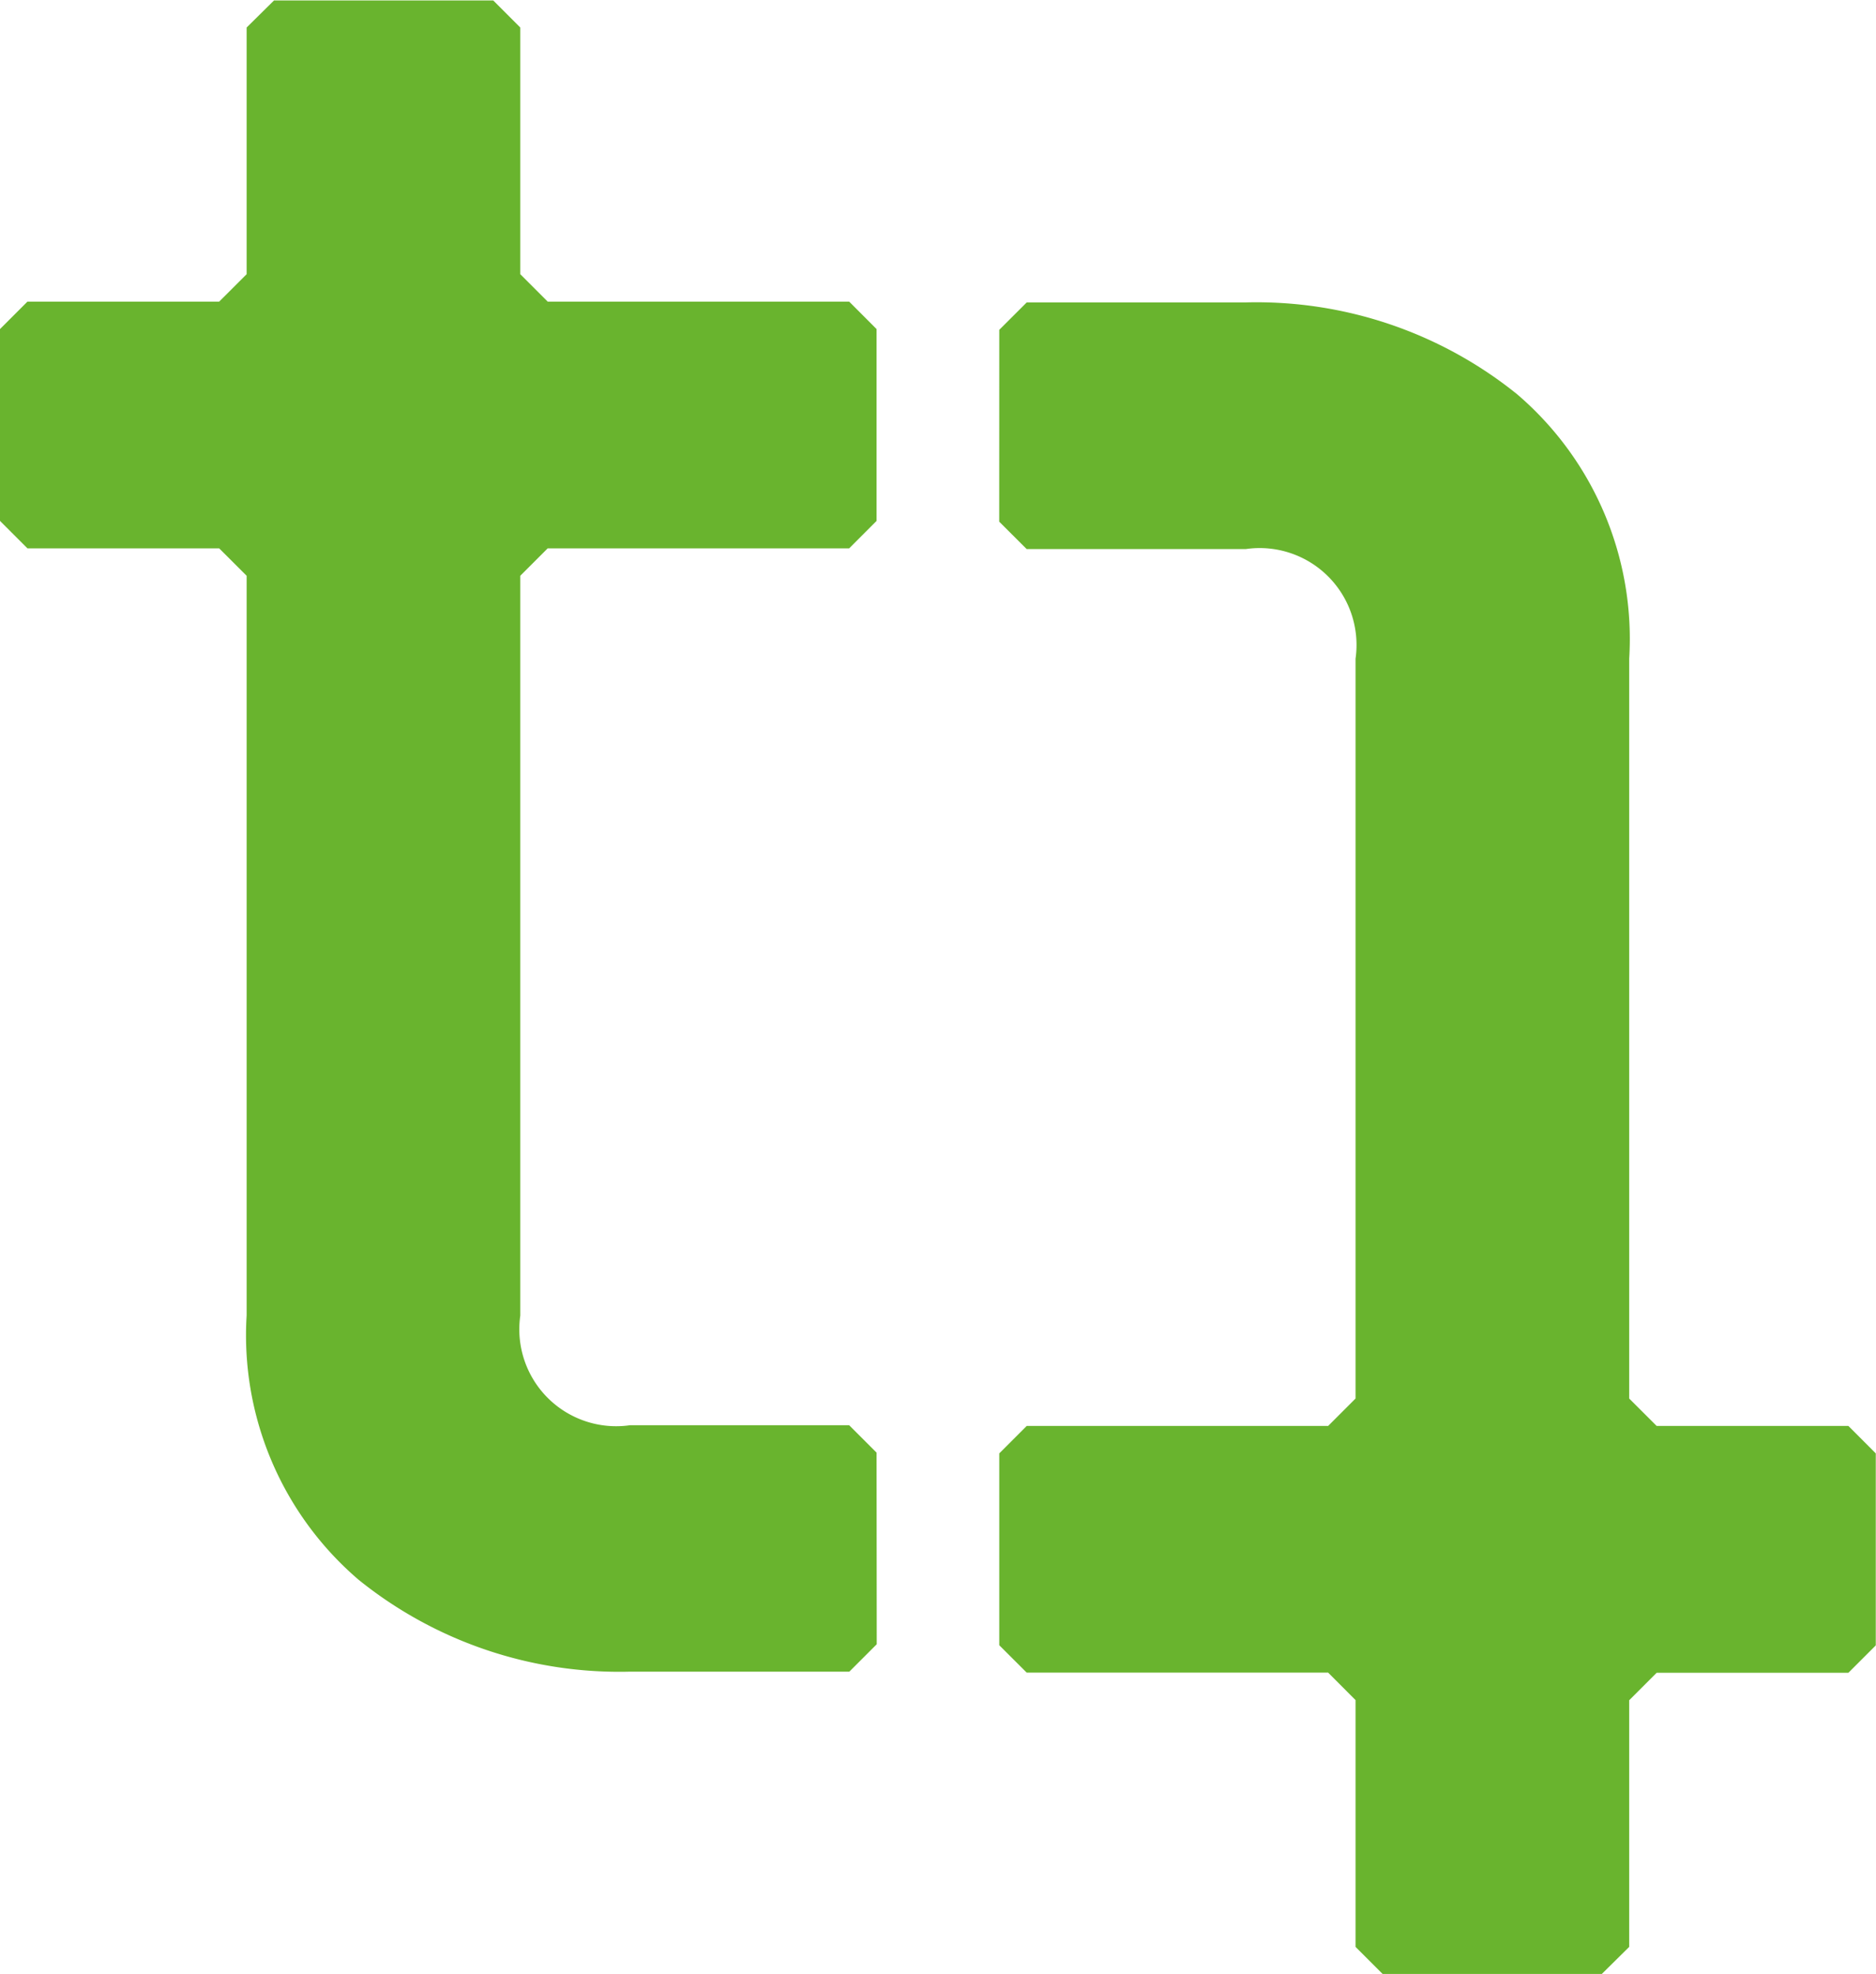
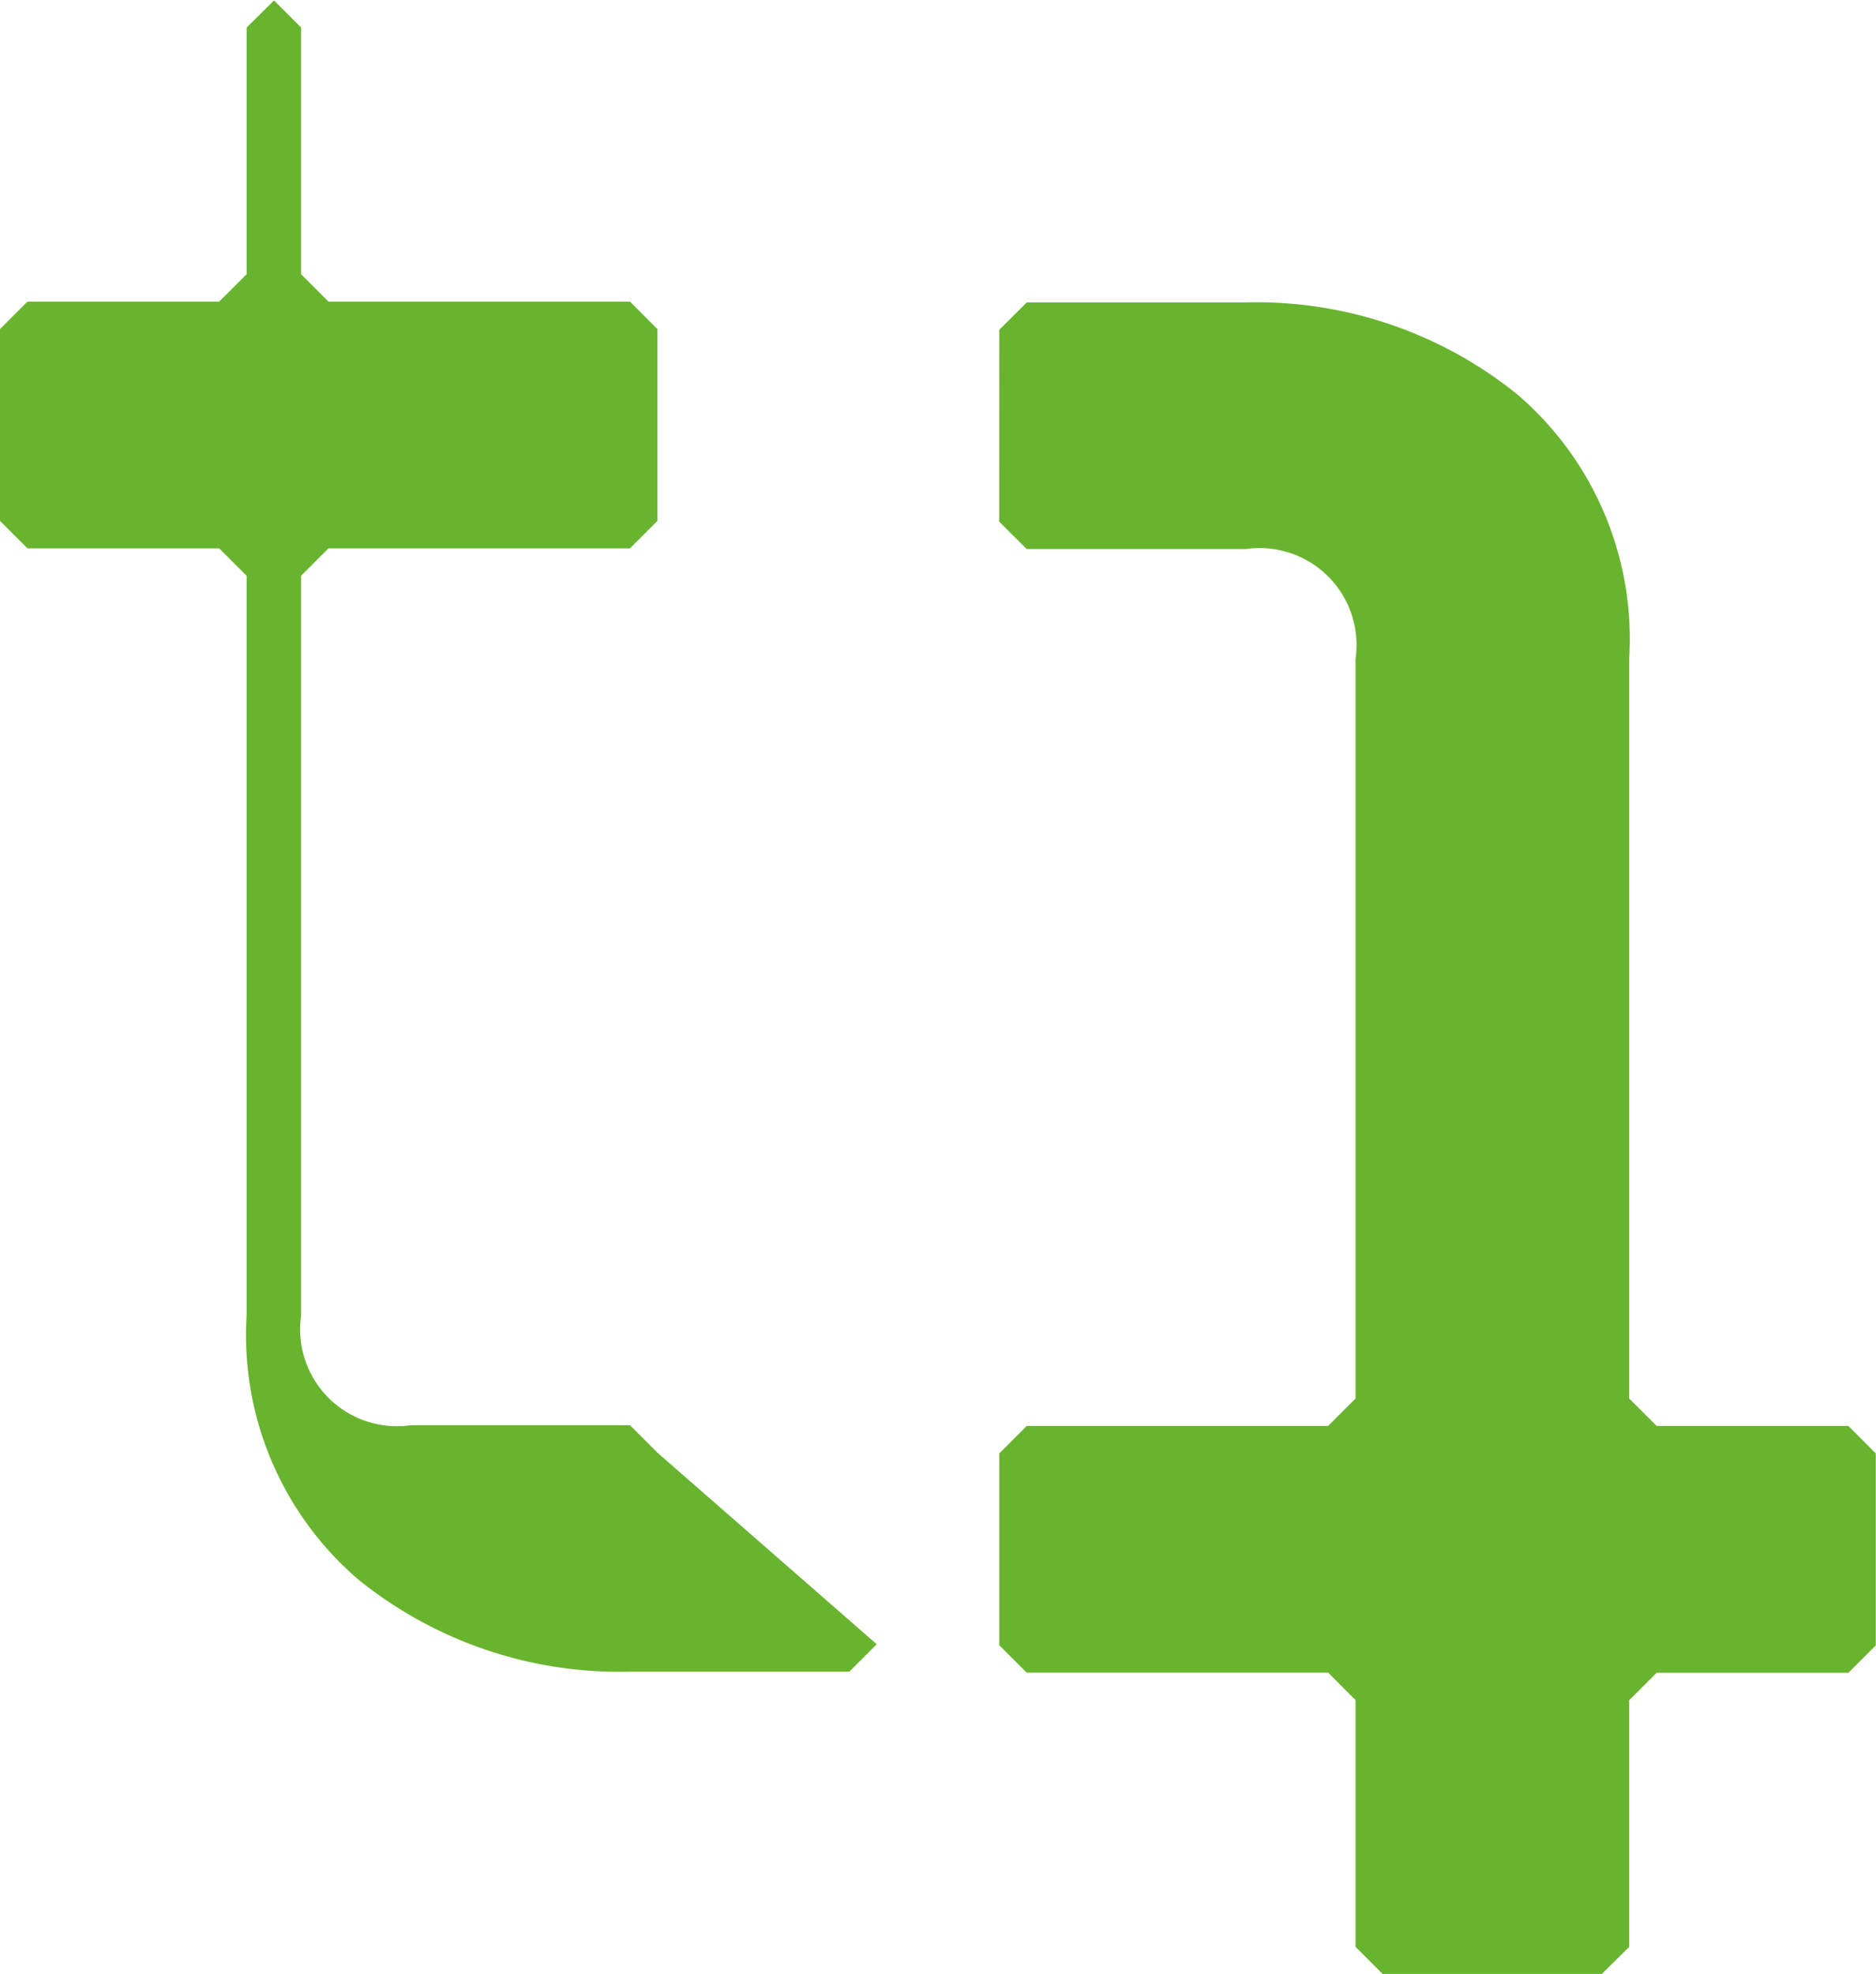
<svg xmlns="http://www.w3.org/2000/svg" width="34.647" height="36.45">
-   <path d="M18.455 6.09l.507-.506h4.043a7.669 7.669 0 015.012 1.694 5.942 5.942 0 012.072 4.884v13.661l.507.506h3.541l.506.507v3.545l-.506.506h-3.541l-.507.507v4.554l-.506.5h-4.048l-.5-.5v-4.557l-.506-.507h-5.567l-.507-.506v-3.542l.507-.507h5.567l.506-.506V12.162a1.789 1.789 0 00-2.026-2.024h-4.048l-.507-.506zm-2.263 24.27l-.506.506h-4.048a7.668 7.668 0 01-5.012-1.694 5.94 5.94 0 01-2.071-4.884V10.631l-.507-.506H.507L0 9.618V6.076l.507-.507h3.541l.507-.506V.508l.506-.5h4.048l.5.5v4.555l.506.506h5.568l.506.507v3.542l-.506.507h-5.568l-.506.506v13.661a1.789 1.789 0 002.026 2.024h4.048l.506.506z" fill="#69b42e" />
+   <path d="M18.455 6.09l.507-.506h4.043a7.669 7.669 0 015.012 1.694 5.942 5.942 0 012.072 4.884v13.661l.507.506h3.541l.506.507v3.545l-.506.506h-3.541l-.507.507v4.554l-.506.5h-4.048l-.5-.5v-4.557l-.506-.507h-5.567l-.507-.506v-3.542l.507-.507h5.567l.506-.506V12.162a1.789 1.789 0 00-2.026-2.024h-4.048l-.507-.506zm-2.263 24.27l-.506.506h-4.048a7.668 7.668 0 01-5.012-1.694 5.94 5.94 0 01-2.071-4.884V10.631l-.507-.506H.507L0 9.618V6.076l.507-.507h3.541l.507-.506V.508l.506-.5l.5.5v4.555l.506.506h5.568l.506.507v3.542l-.506.507h-5.568l-.506.506v13.661a1.789 1.789 0 002.026 2.024h4.048l.506.506z" fill="#69b42e" />
</svg>